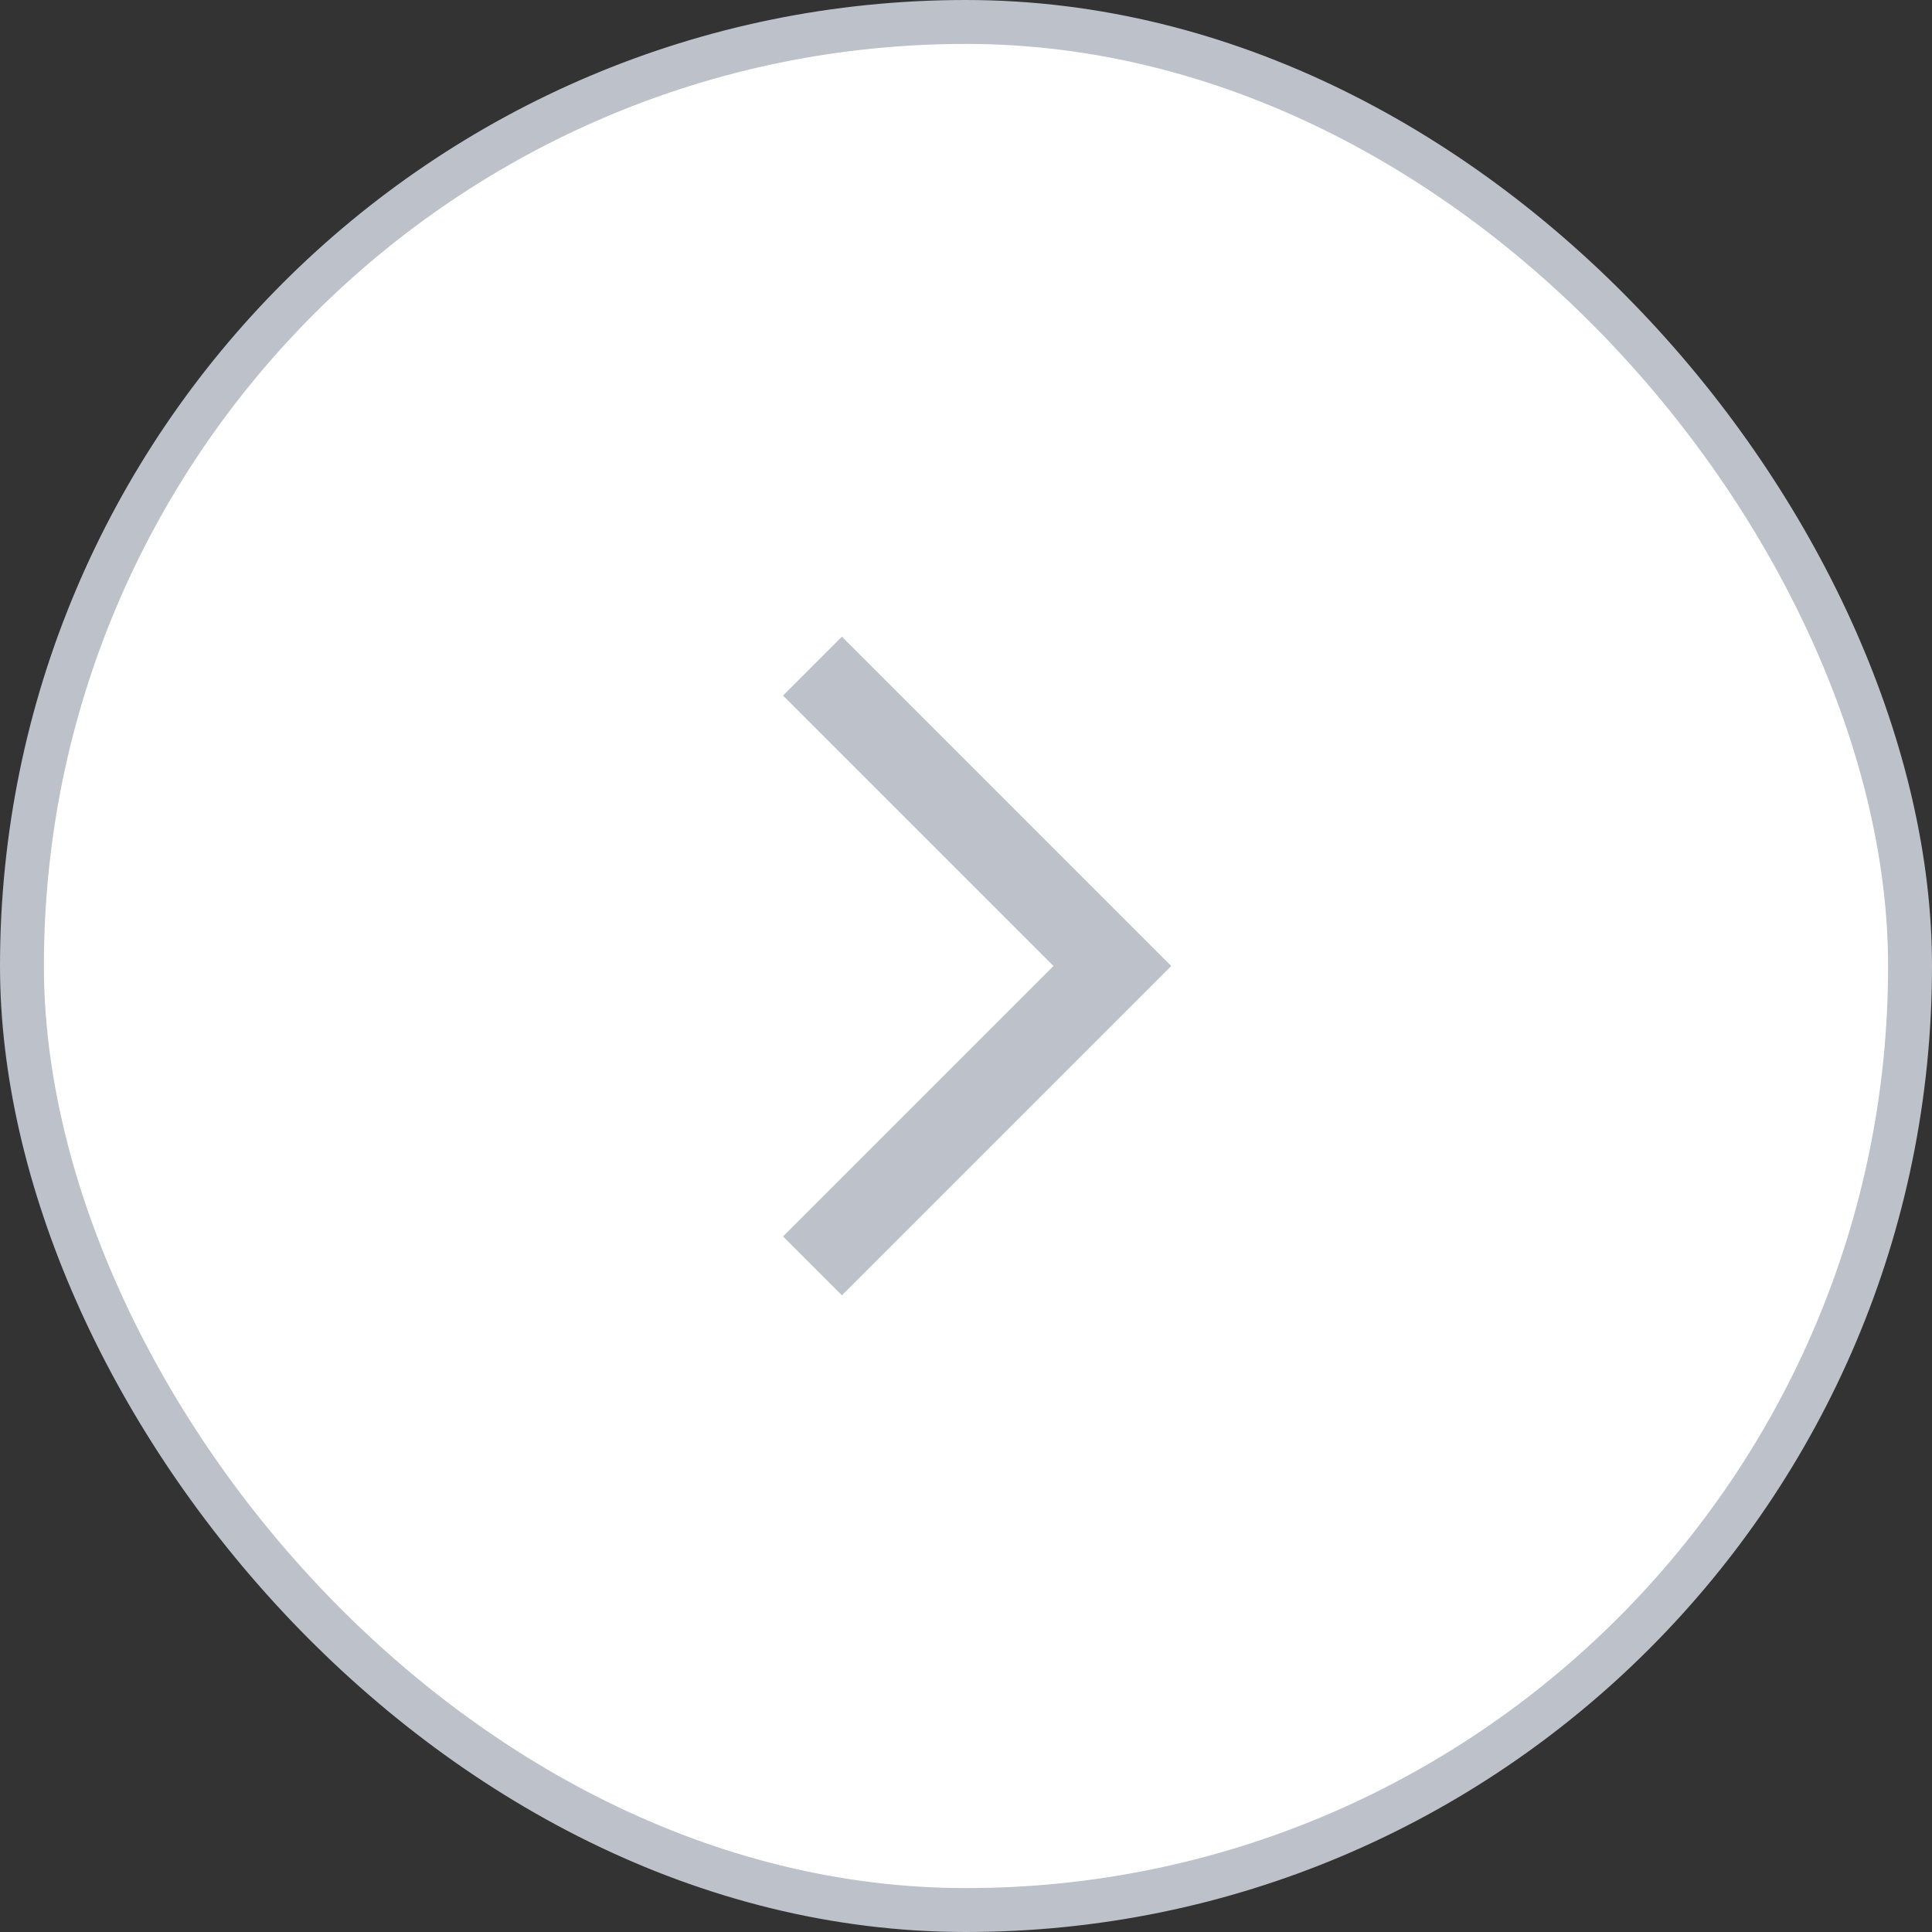
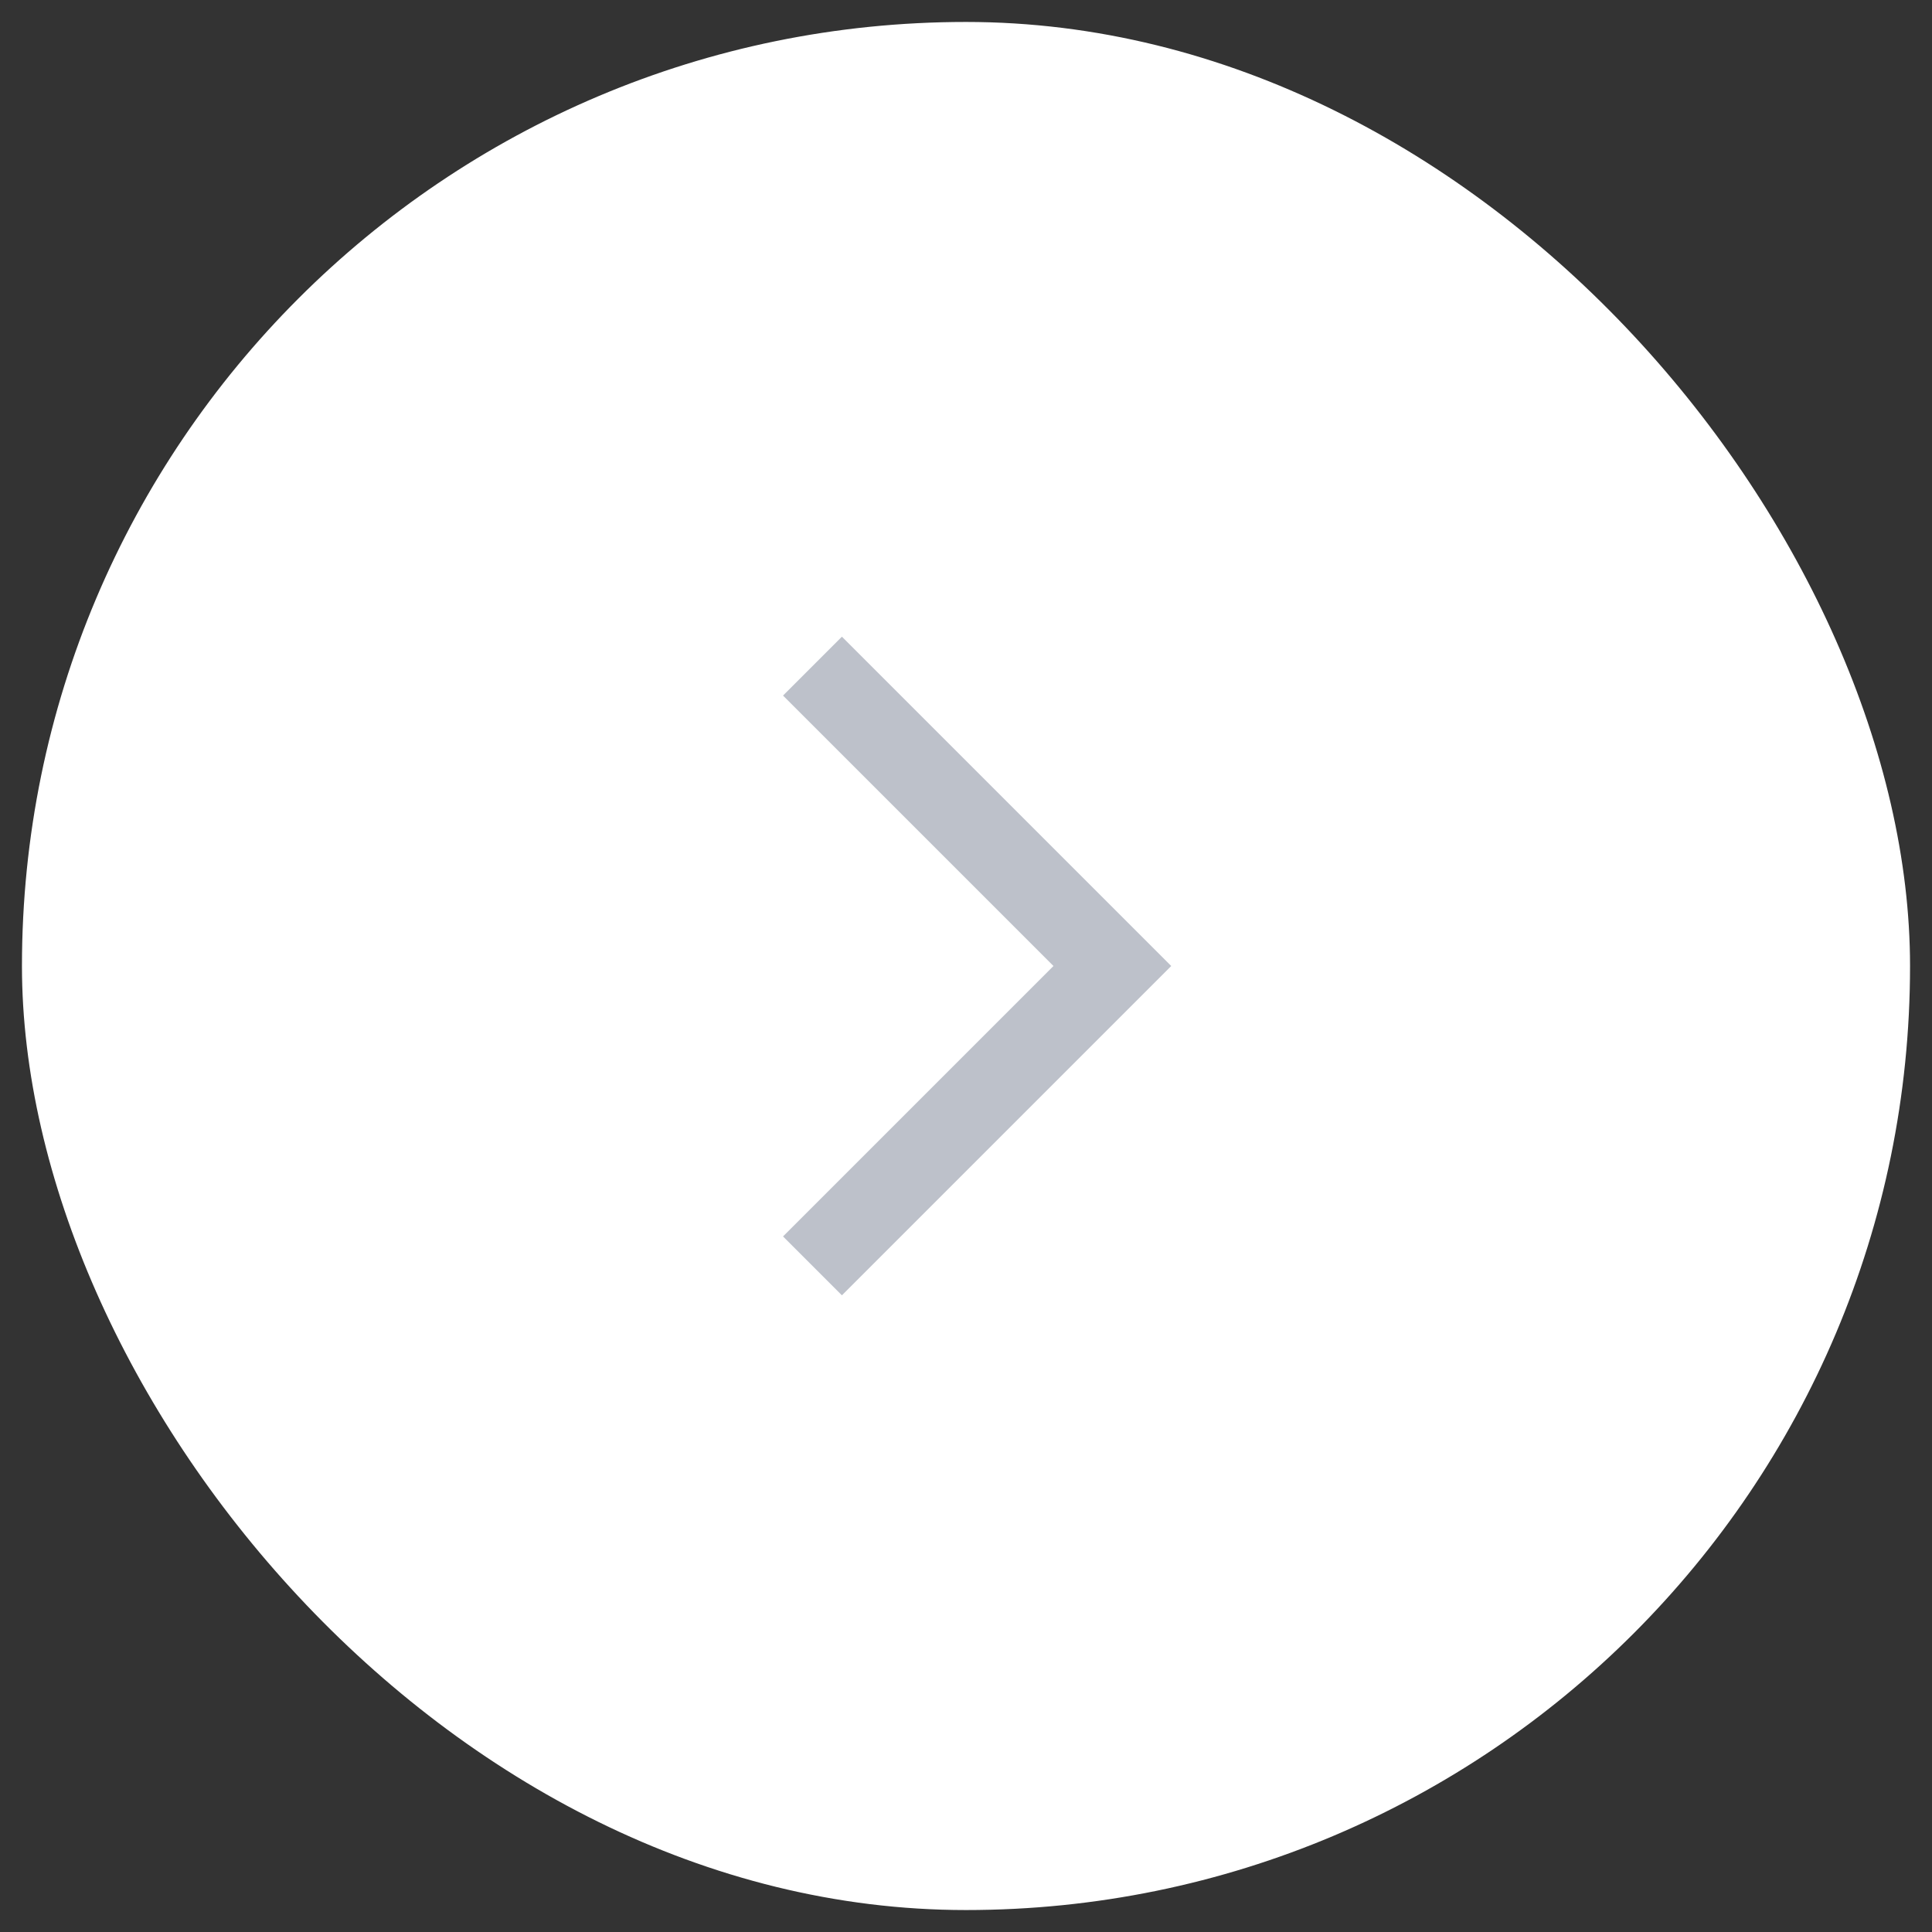
<svg xmlns="http://www.w3.org/2000/svg" width="44" height="44" viewBox="0 0 44 44" fill="none">
  <rect x="0" y="0" width="44" height="44" fill="#333333" stroke="none" />
  <rect x="0.5" y="0.5" width="43" height="43" rx="21.5" fill="white" />
-   <rect x="0.5" y="0.5" width="43" height="43" rx="21.5" stroke="#BDC1CA" />
  <path d="M17.833 28.159L19.174 29.5L26.674 22L19.174 14.5L17.833 15.841L23.992 22L17.833 28.159Z" fill="#BDC1CA" />
</svg>